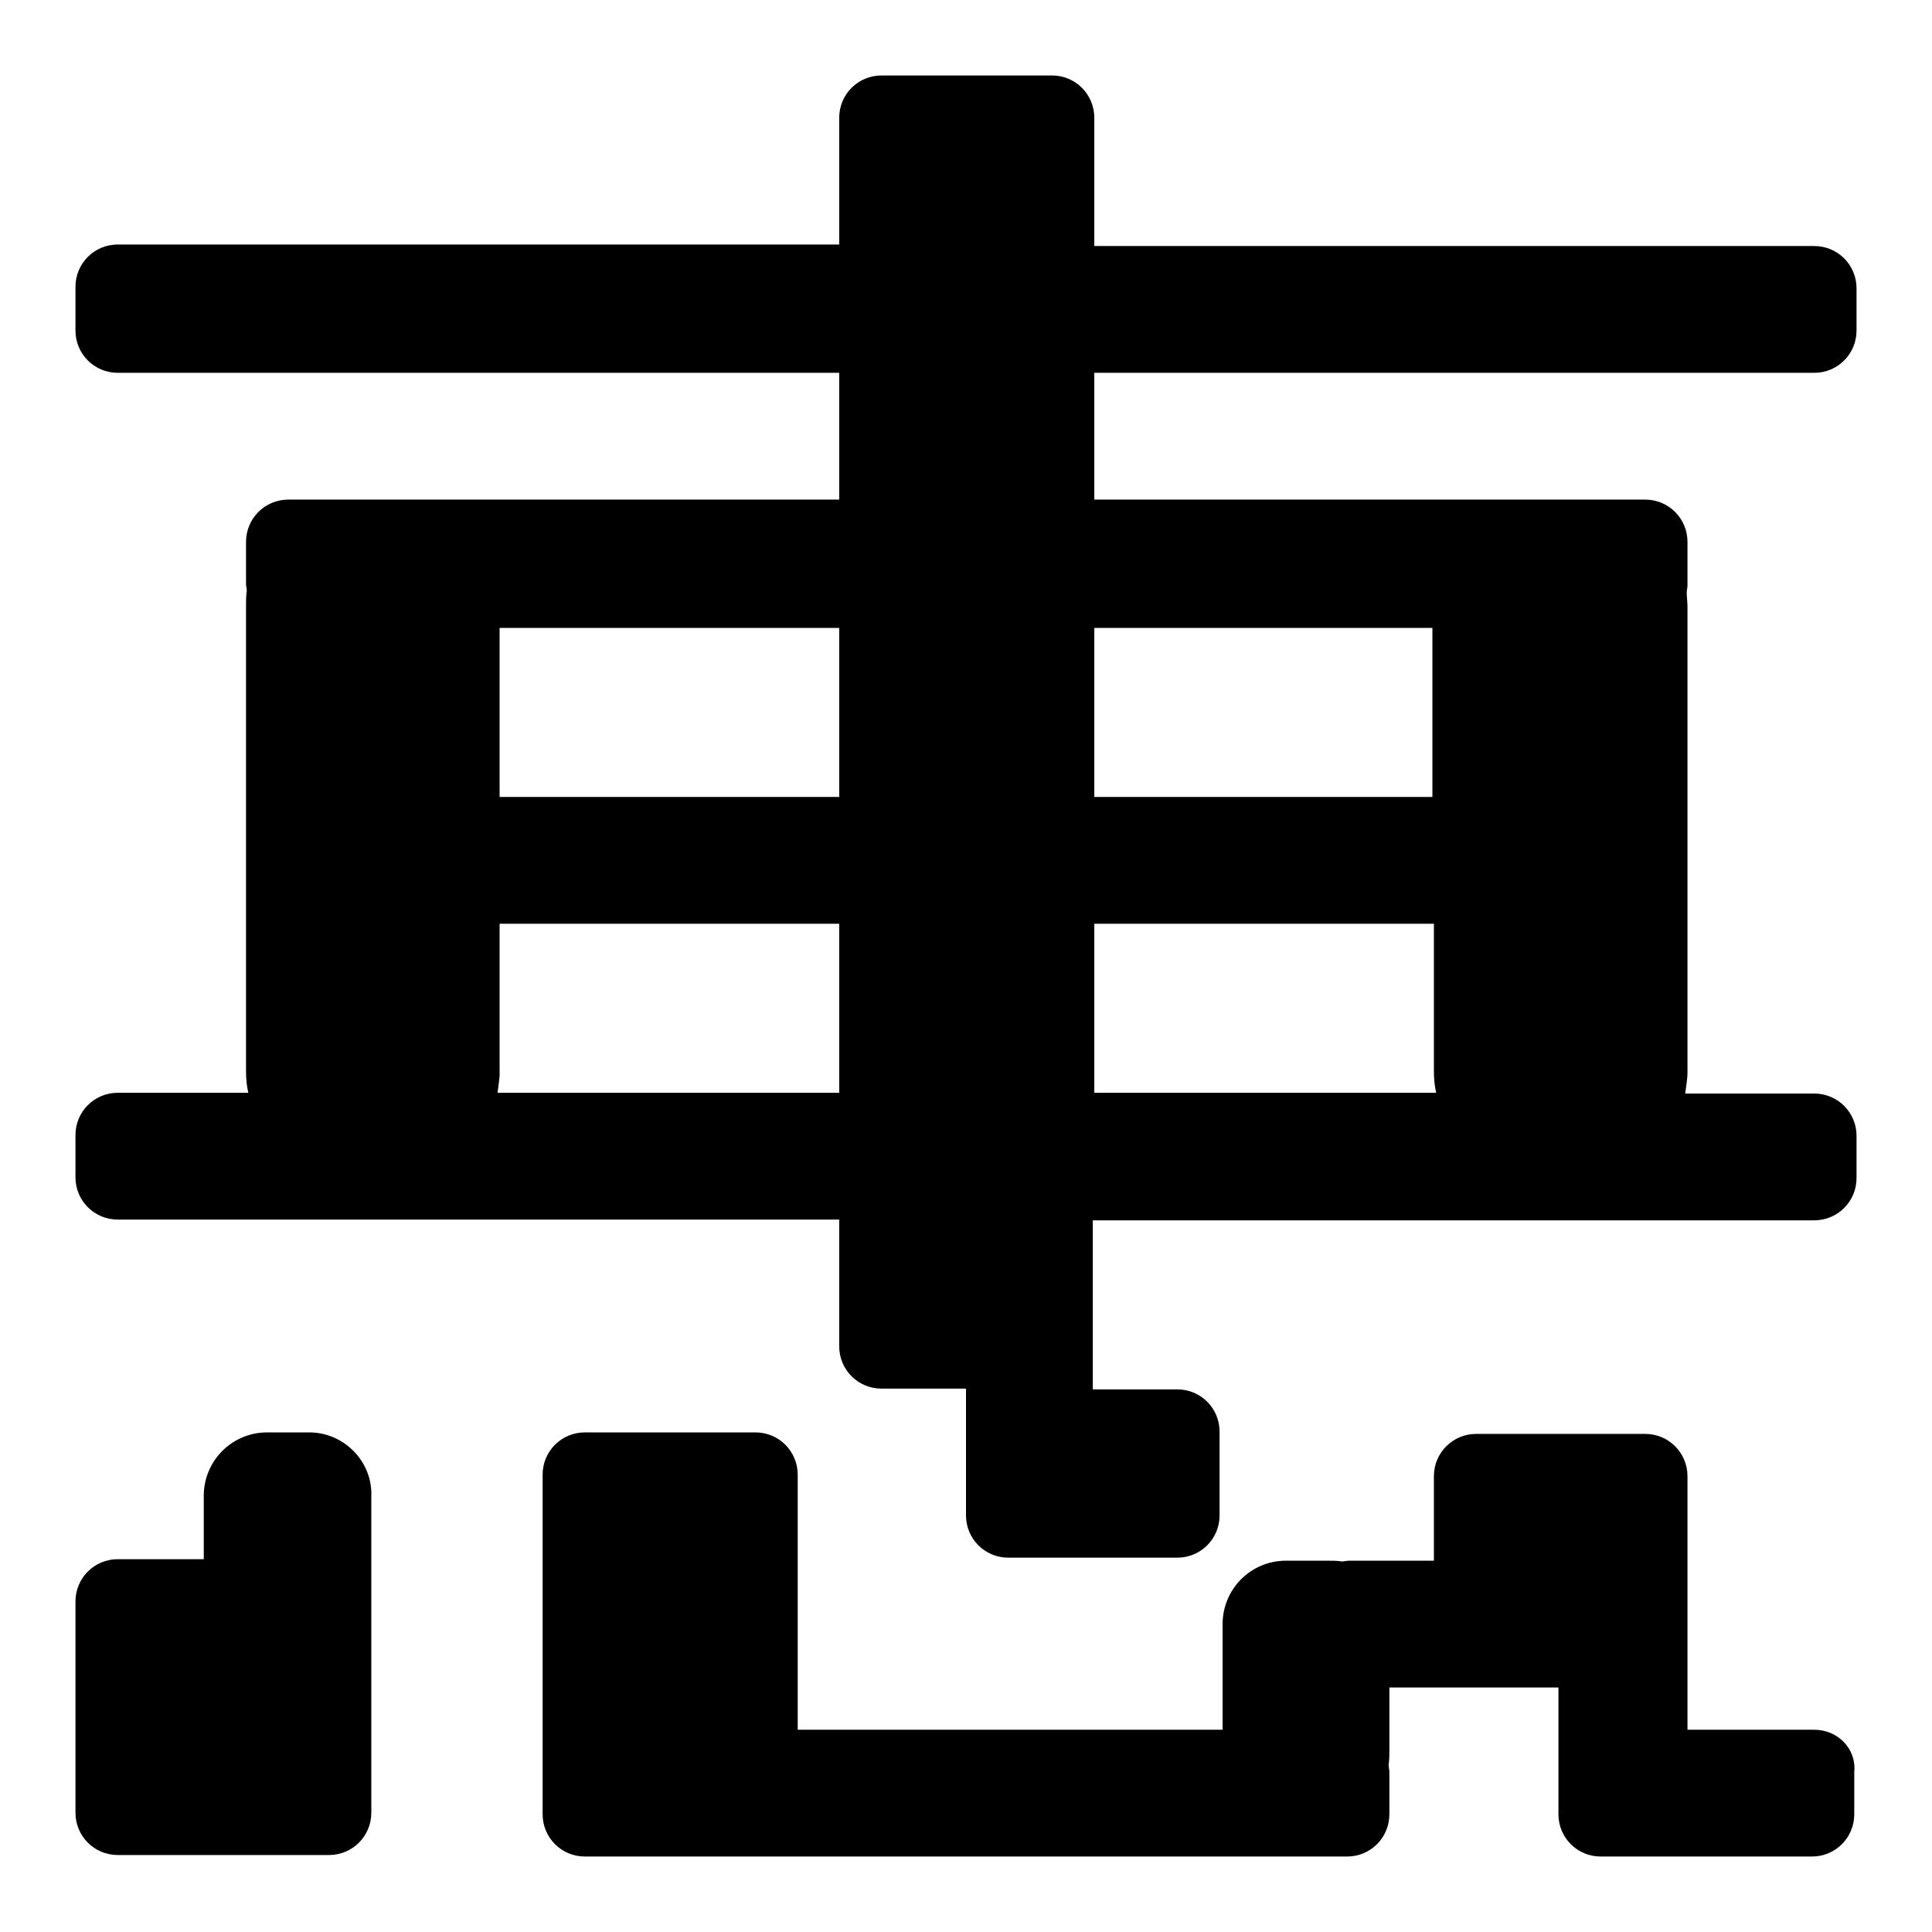
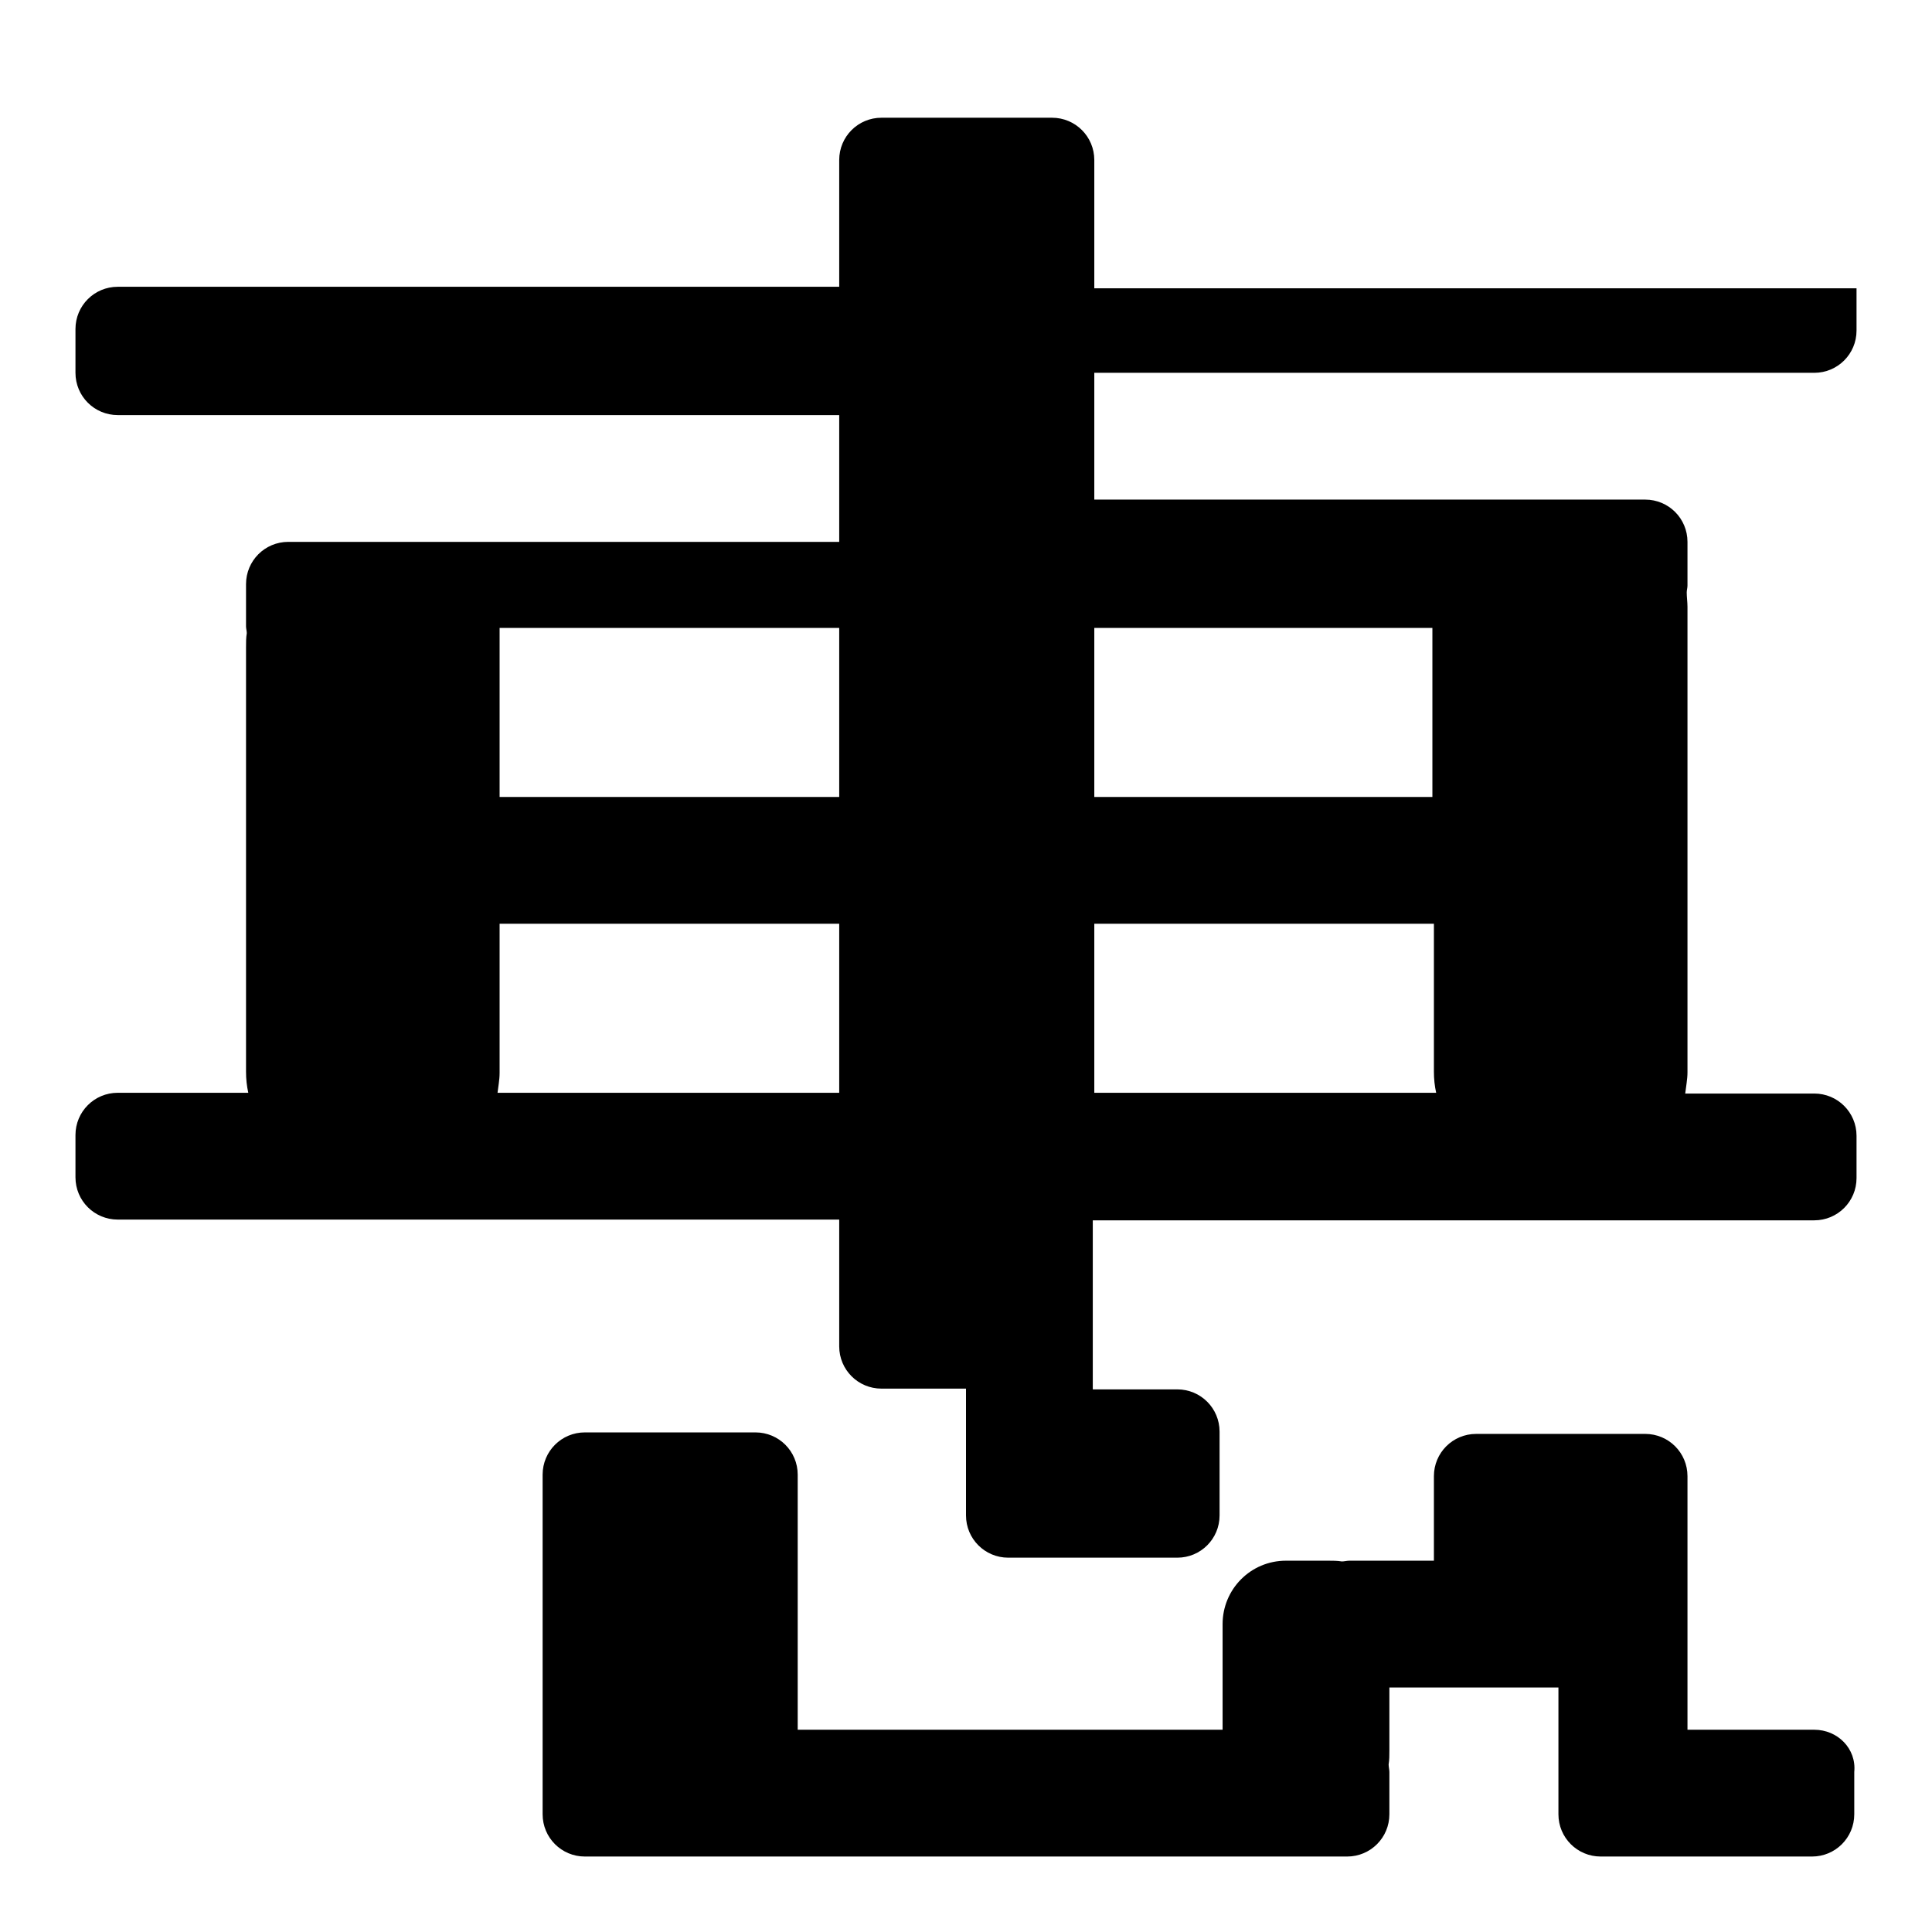
<svg xmlns="http://www.w3.org/2000/svg" version="1.1" x="0px" y="0px" viewBox="0 0 256 256" enable-background="new 0 0 256 256" xml:space="preserve">
  <g>
    <g>
      <path fill="#000000" d="M240.4,229.2h-16.8V218v-22.4c0-3.1-2.5-5.6-5.6-5.6h-22.4c-3.1,0-5.6,2.5-5.6,5.6v11.2h-11.2c-0.3,0-0.7,0.1-1,0.1c-0.6-0.1-1.2-0.1-1.8-0.1h-5.6c-4.7,0-8.4,3.8-8.4,8.4v14h-56.3v-33.8c0-3.1-2.5-5.6-5.6-5.6H77.5c-3.1,0-5.6,2.5-5.6,5.6v45c0,3.1,2.5,5.6,5.6,5.6h16.8h5.6h78.6c3.1,0,5.6-2.5,5.6-5.6v-5.6c0-0.3-0.1-0.7-0.1-1c0.1-0.6,0.1-1.2,0.1-1.8v-8.4h11.2h11.2v16.8c0,3.1,2.5,5.6,5.6,5.6h5.6h22.4c3.1,0,5.6-2.5,5.6-5.6v-5.6C246,231.7,243.5,229.2,240.4,229.2z" />
-       <path fill="#000000" d="M240.4,49.4c3.1,0,5.6-2.5,5.6-5.6v-5.6c0-3.1-2.5-5.6-5.6-5.6H145v-17c0-3.1-2.5-5.6-5.6-5.6h-22.6c-3.1,0-5.6,2.5-5.6,5.6v16.8H15.6c-3.1,0-5.6,2.5-5.6,5.6v5.8c0,3.1,2.5,5.6,5.6,5.6h95.6v16.8h-59h-5.6h-8.4c-3.1,0-5.6,2.5-5.6,5.6v5.6c0,0.3,0.1,0.6,0.1,0.9c-0.1,0.6-0.1,1.2-0.1,1.9V142c0,1,0.1,1.9,0.3,2.8H15.6c-3.1,0-5.6,2.5-5.6,5.6v5.6c0,3.1,2.5,5.6,5.6,5.6h95.6v16.8c0,3.1,2.5,5.6,5.6,5.6H128v5.6v5.6v5.6c0,3.1,2.5,5.6,5.6,5.6H156c3.1,0,5.6-2.5,5.6-5.6v-11.1c0-3.1-2.5-5.6-5.6-5.6h-11.2v-5.6v-16.8h95.6c3.1,0,5.6-2.5,5.6-5.6v-5.6c0-3.1-2.5-5.6-5.6-5.6h-17.1c0.1-0.9,0.3-1.9,0.3-2.8V80.4c0-0.6-0.1-1.3-0.1-1.9c0-0.3,0.1-0.6,0.1-0.9v-5.8c0-3.1-2.5-5.6-5.6-5.6h-8.4H204h-59V49.4H240.4L240.4,49.4z M66.2,83.2h45v22.4h-45V83.2z M65.9,145c0.1-0.9,0.3-1.9,0.3-2.8v-19.8h45v22.4H65.9V145z M145,145v-22.6h45V142c0,1,0.1,1.9,0.3,2.8H145V145z M189.8,83.2v22.4H145V83.2H189.8z" />
-       <path fill="#000000" d="M41,189.8h-5.6c-4.7,0-8.4,3.8-8.4,8.4v8.4H15.6c-3.1,0-5.6,2.5-5.6,5.6v28c0,3.1,2.5,5.6,5.6,5.6h28c3.1,0,5.6-2.5,5.6-5.6v-19.5v-8.4v-14C49.4,193.6,45.5,189.8,41,189.8z" />
+       <path fill="#000000" d="M240.4,49.4c3.1,0,5.6-2.5,5.6-5.6v-5.6H145v-17c0-3.1-2.5-5.6-5.6-5.6h-22.6c-3.1,0-5.6,2.5-5.6,5.6v16.8H15.6c-3.1,0-5.6,2.5-5.6,5.6v5.8c0,3.1,2.5,5.6,5.6,5.6h95.6v16.8h-59h-5.6h-8.4c-3.1,0-5.6,2.5-5.6,5.6v5.6c0,0.3,0.1,0.6,0.1,0.9c-0.1,0.6-0.1,1.2-0.1,1.9V142c0,1,0.1,1.9,0.3,2.8H15.6c-3.1,0-5.6,2.5-5.6,5.6v5.6c0,3.1,2.5,5.6,5.6,5.6h95.6v16.8c0,3.1,2.5,5.6,5.6,5.6H128v5.6v5.6v5.6c0,3.1,2.5,5.6,5.6,5.6H156c3.1,0,5.6-2.5,5.6-5.6v-11.1c0-3.1-2.5-5.6-5.6-5.6h-11.2v-5.6v-16.8h95.6c3.1,0,5.6-2.5,5.6-5.6v-5.6c0-3.1-2.5-5.6-5.6-5.6h-17.1c0.1-0.9,0.3-1.9,0.3-2.8V80.4c0-0.6-0.1-1.3-0.1-1.9c0-0.3,0.1-0.6,0.1-0.9v-5.8c0-3.1-2.5-5.6-5.6-5.6h-8.4H204h-59V49.4H240.4L240.4,49.4z M66.2,83.2h45v22.4h-45V83.2z M65.9,145c0.1-0.9,0.3-1.9,0.3-2.8v-19.8h45v22.4H65.9V145z M145,145v-22.6h45V142c0,1,0.1,1.9,0.3,2.8H145V145z M189.8,83.2v22.4H145V83.2H189.8z" />
    </g>
  </g>
</svg>